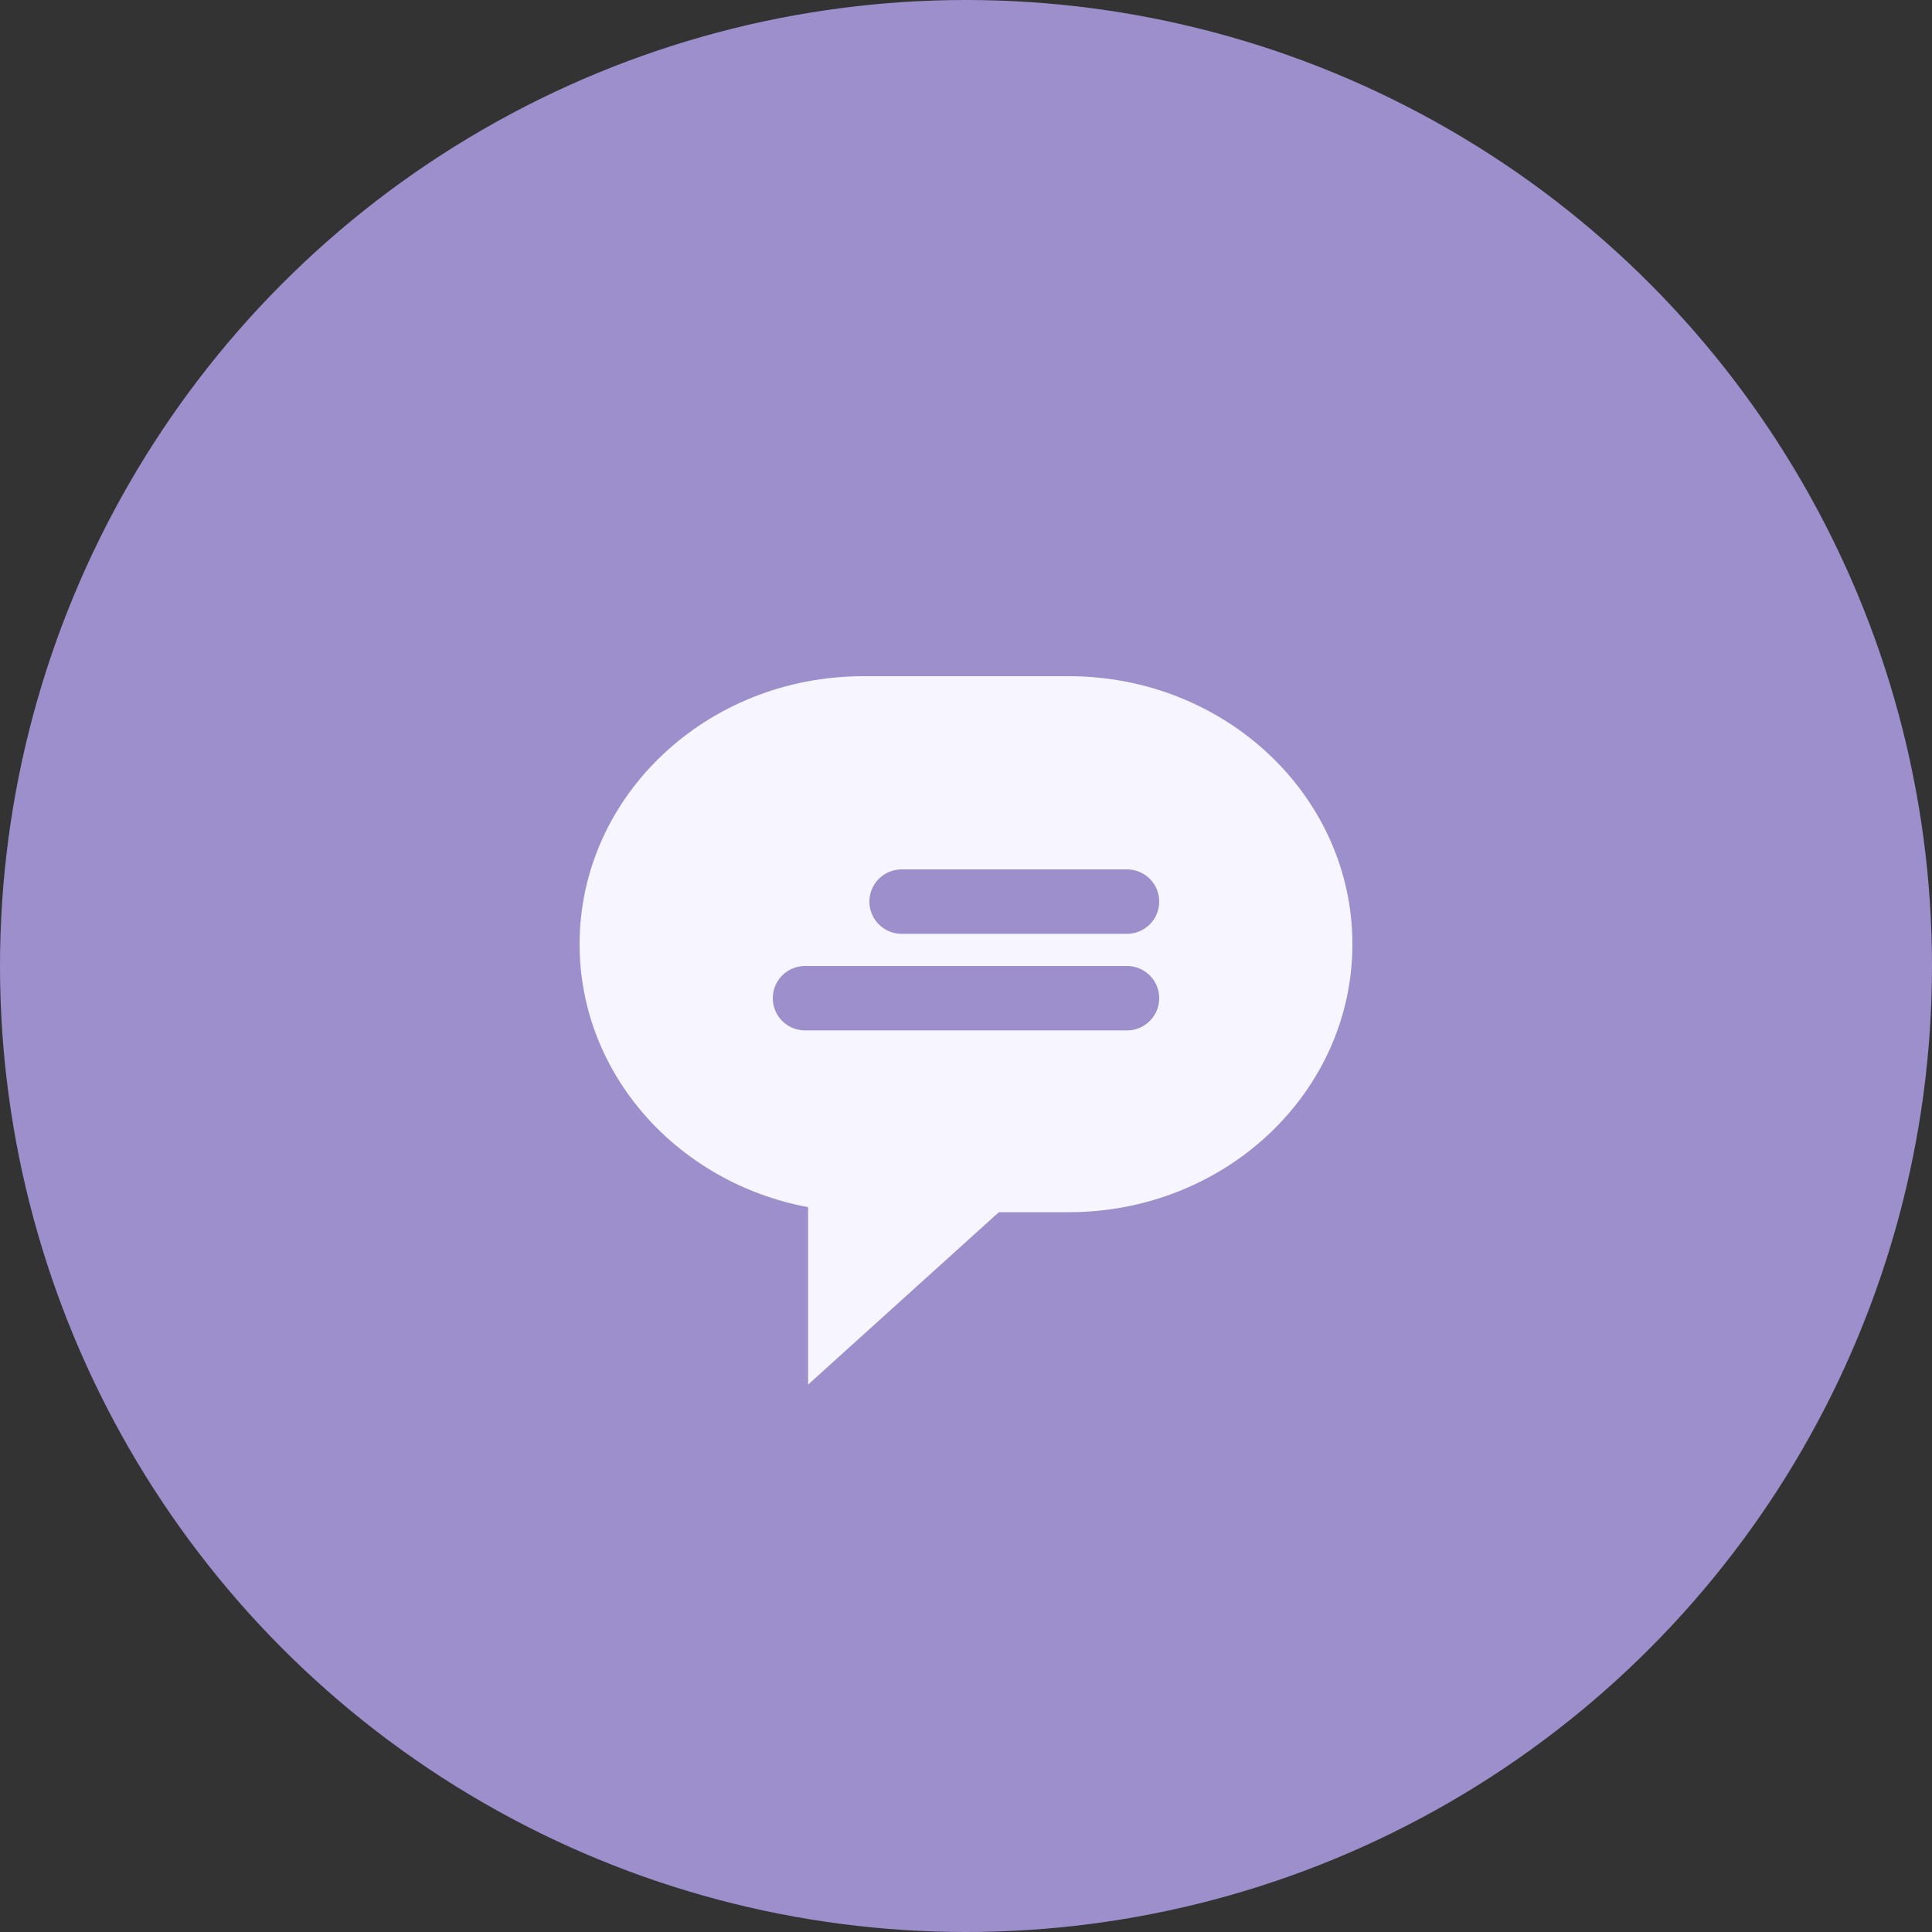
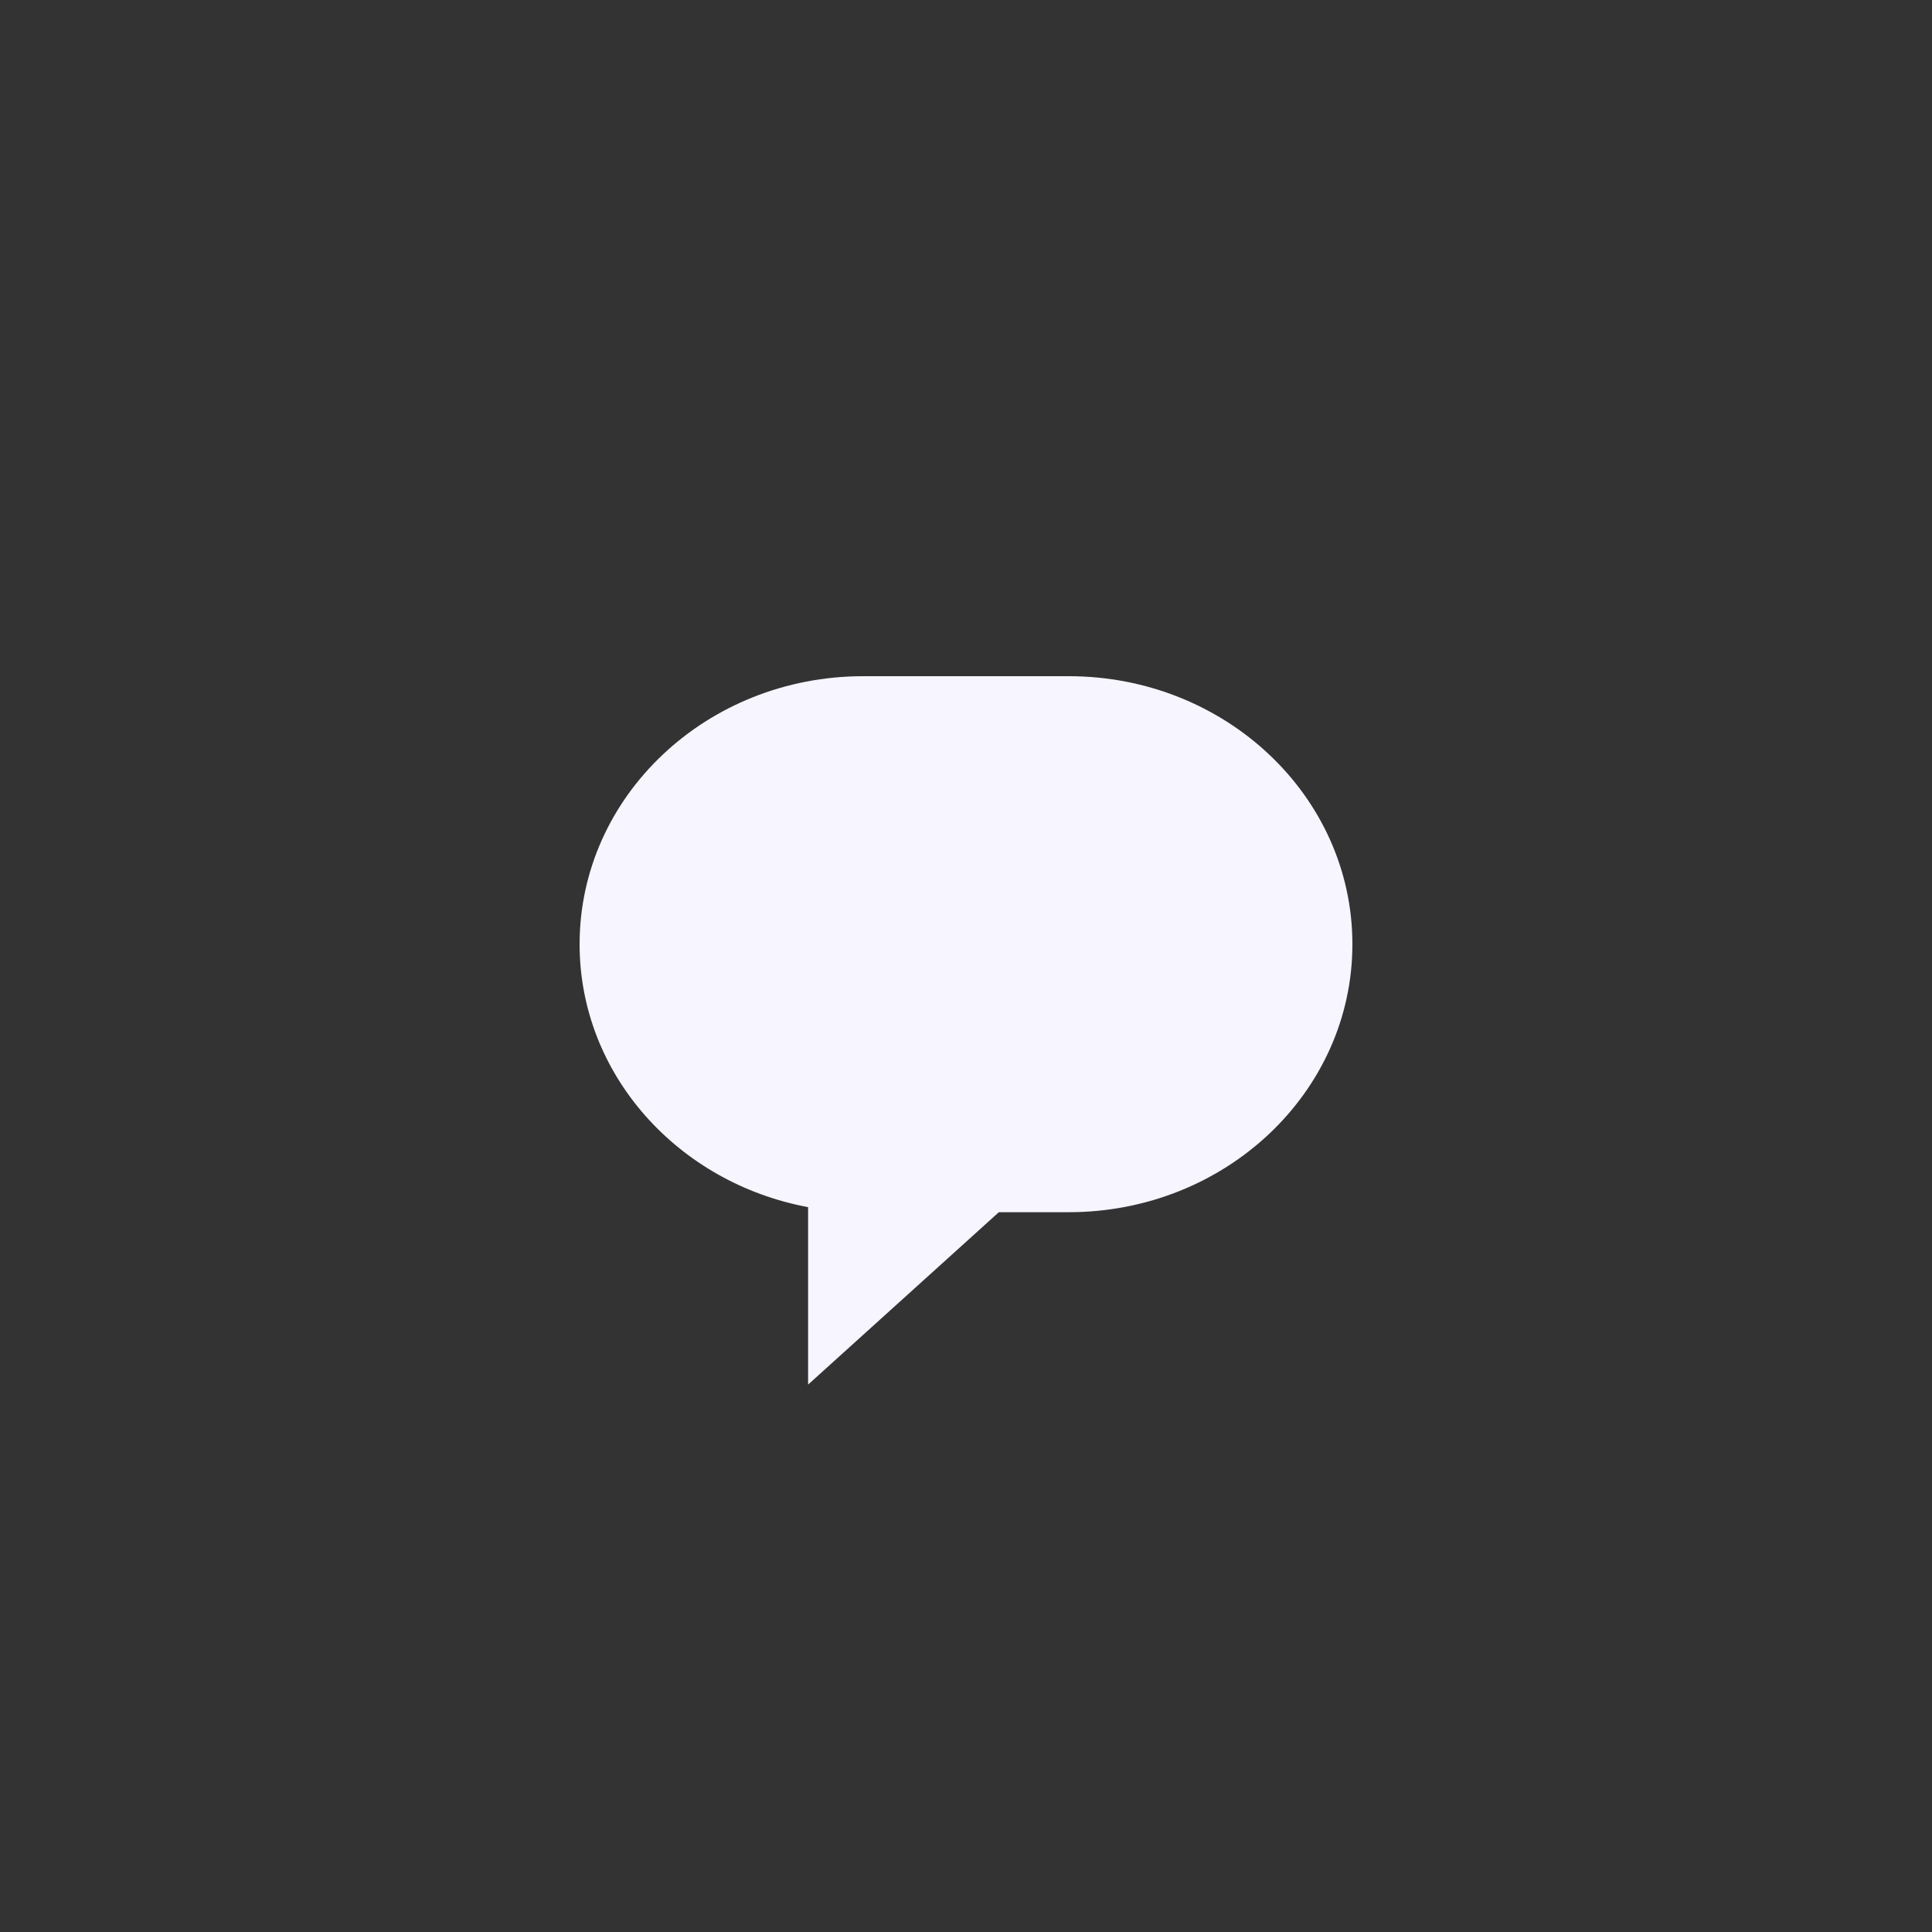
<svg xmlns="http://www.w3.org/2000/svg" width="60" height="60" viewBox="0 0 60 60" fill="none">
  <rect x="0" y="0" width="60" height="60" fill="#333333" stroke="none" />
-   <circle cx="30" cy="30" r="30" fill="#9C8FCB" />
-   <path d="M26.809 21C21.944 21 18 24.726 18 29.323C18 33.366 21.051 36.735 25.096 37.489V43L31.02 37.646H33.191C38.056 37.646 42 33.92 42 29.323C42 24.726 38.056 21 33.191 21H26.809Z" fill="#F7F5FF" />
-   <path d="M28 28L35 28" stroke="#9C8FCB" stroke-width="2" stroke-linecap="round" />
-   <path d="M25 31H35" stroke="#9C8FCB" stroke-width="2" stroke-linecap="round" />
+   <path d="M26.809 21C21.944 21 18 24.726 18 29.323C18 33.366 21.051 36.735 25.096 37.489V43L31.02 37.646H33.191C38.056 37.646 42 33.92 42 29.323C42 24.726 38.056 21 33.191 21H26.809" fill="#F7F5FF" />
</svg>